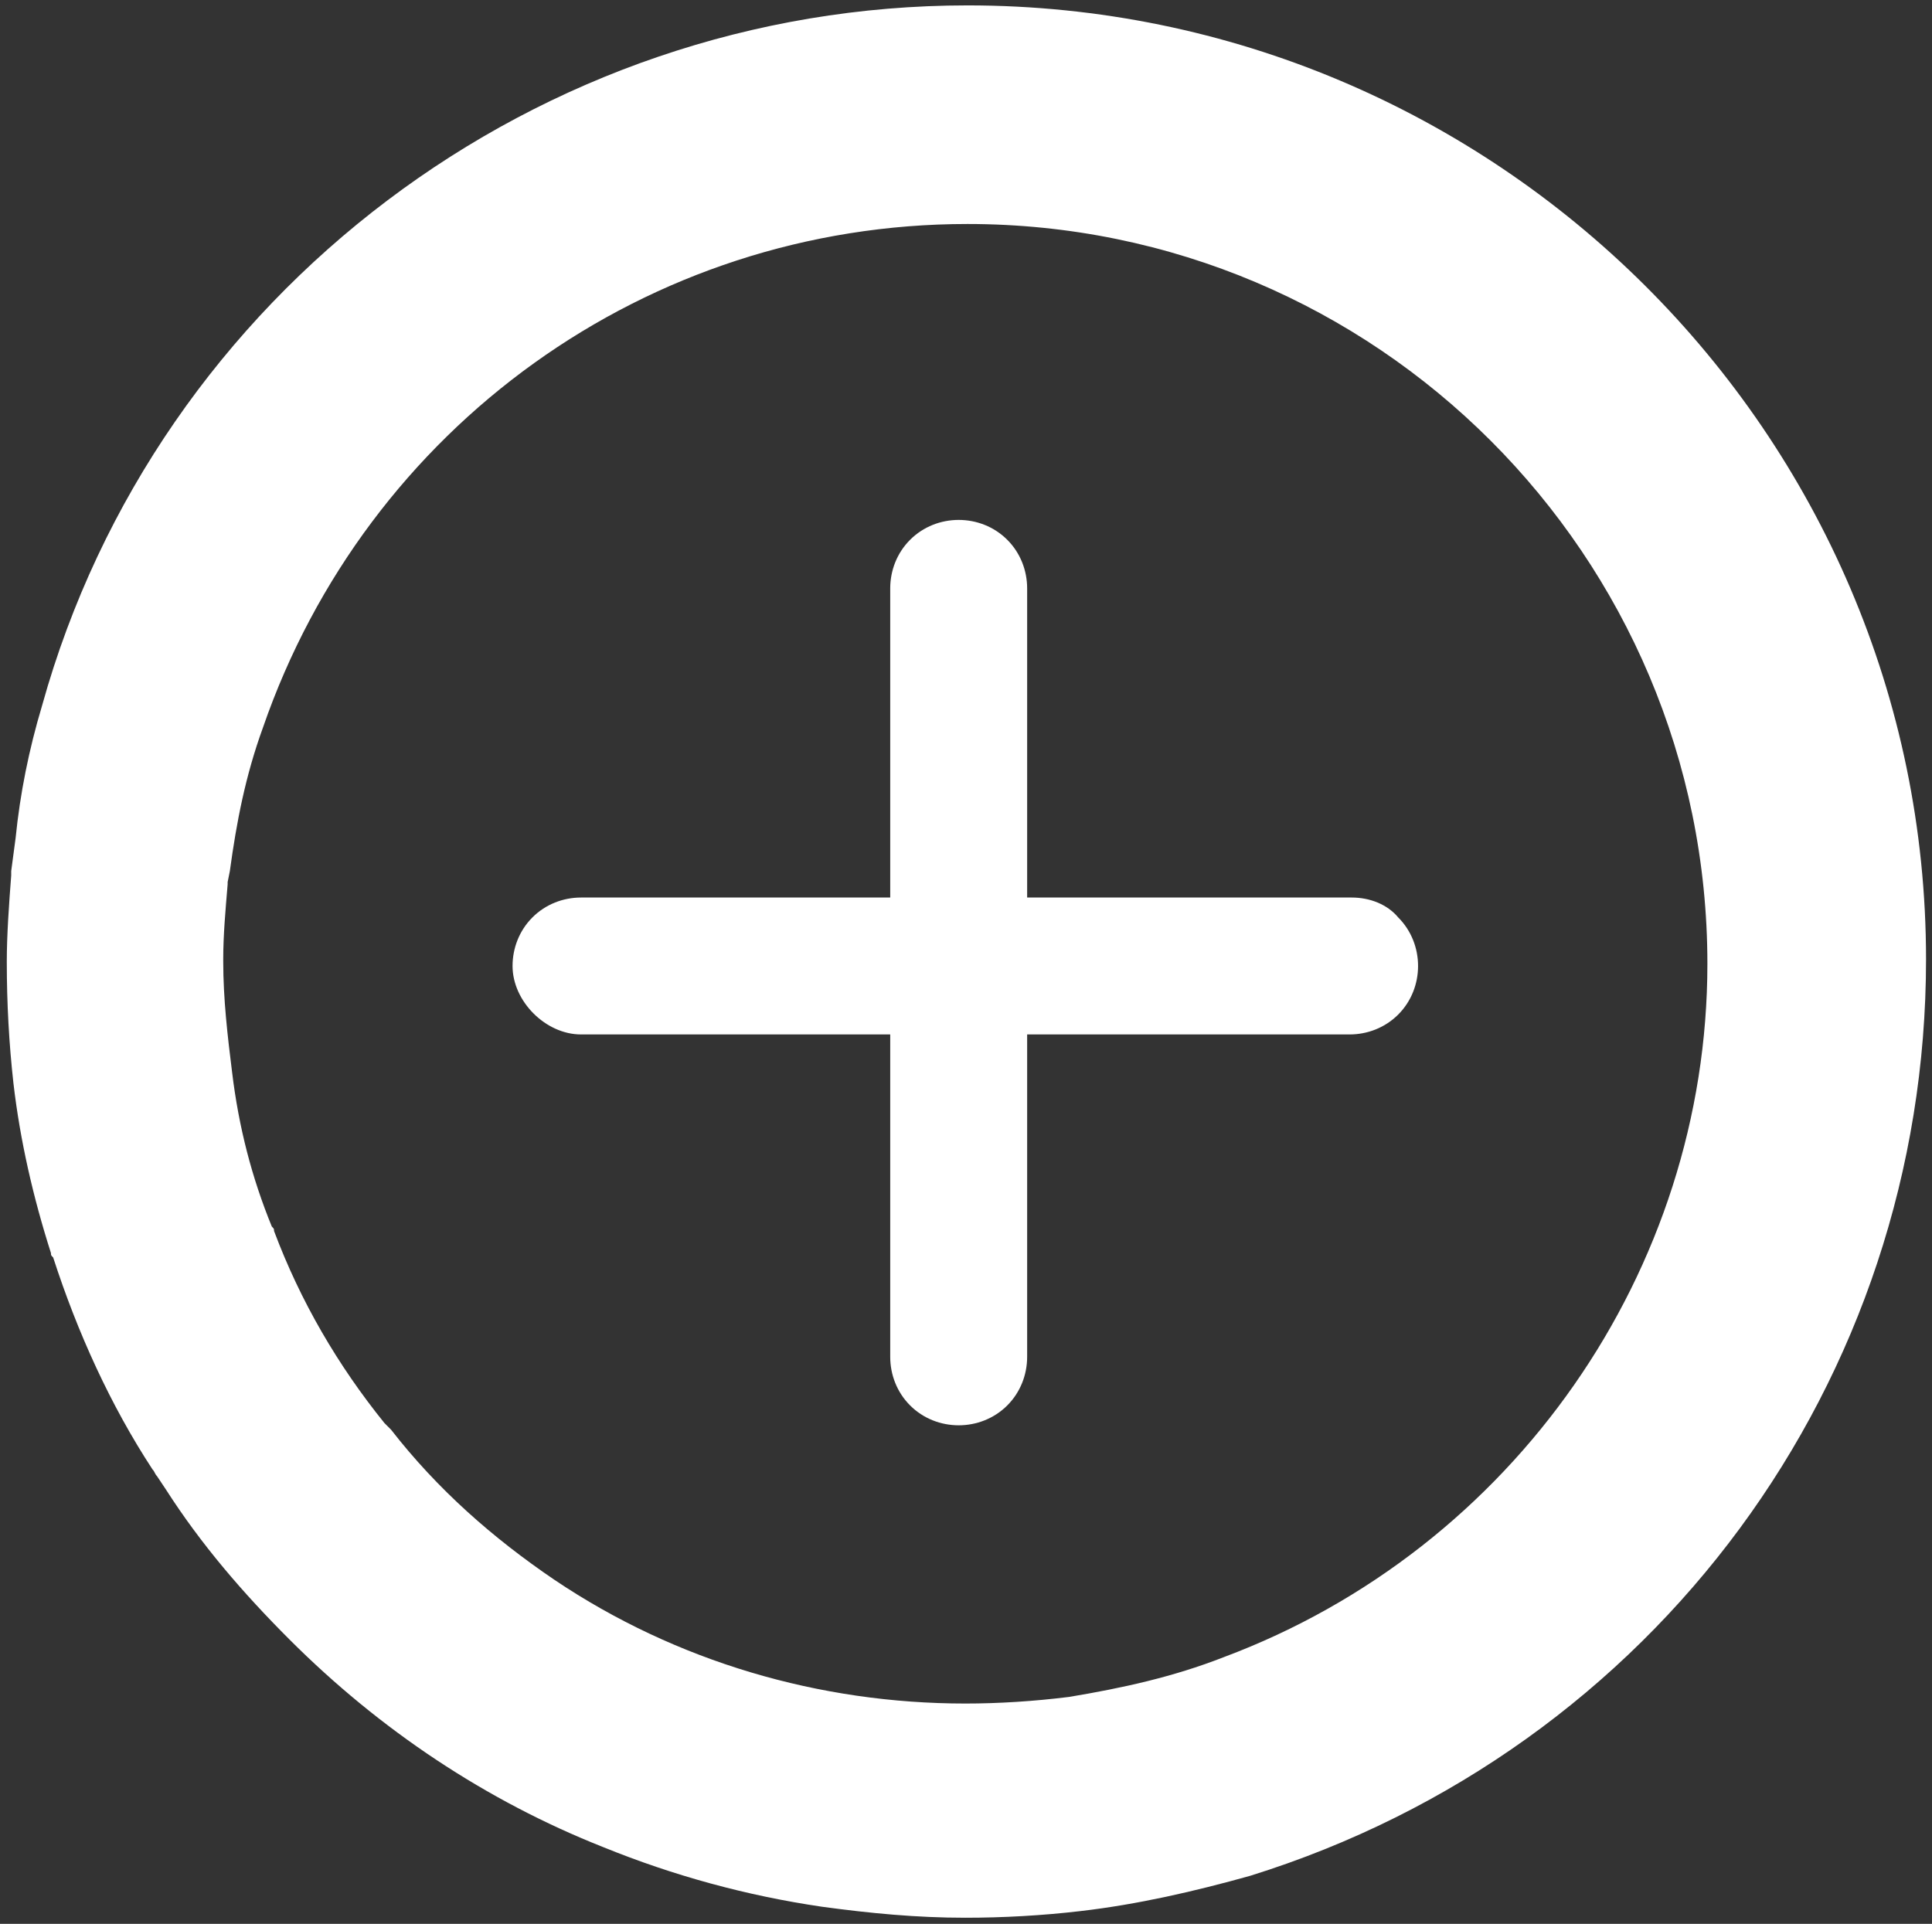
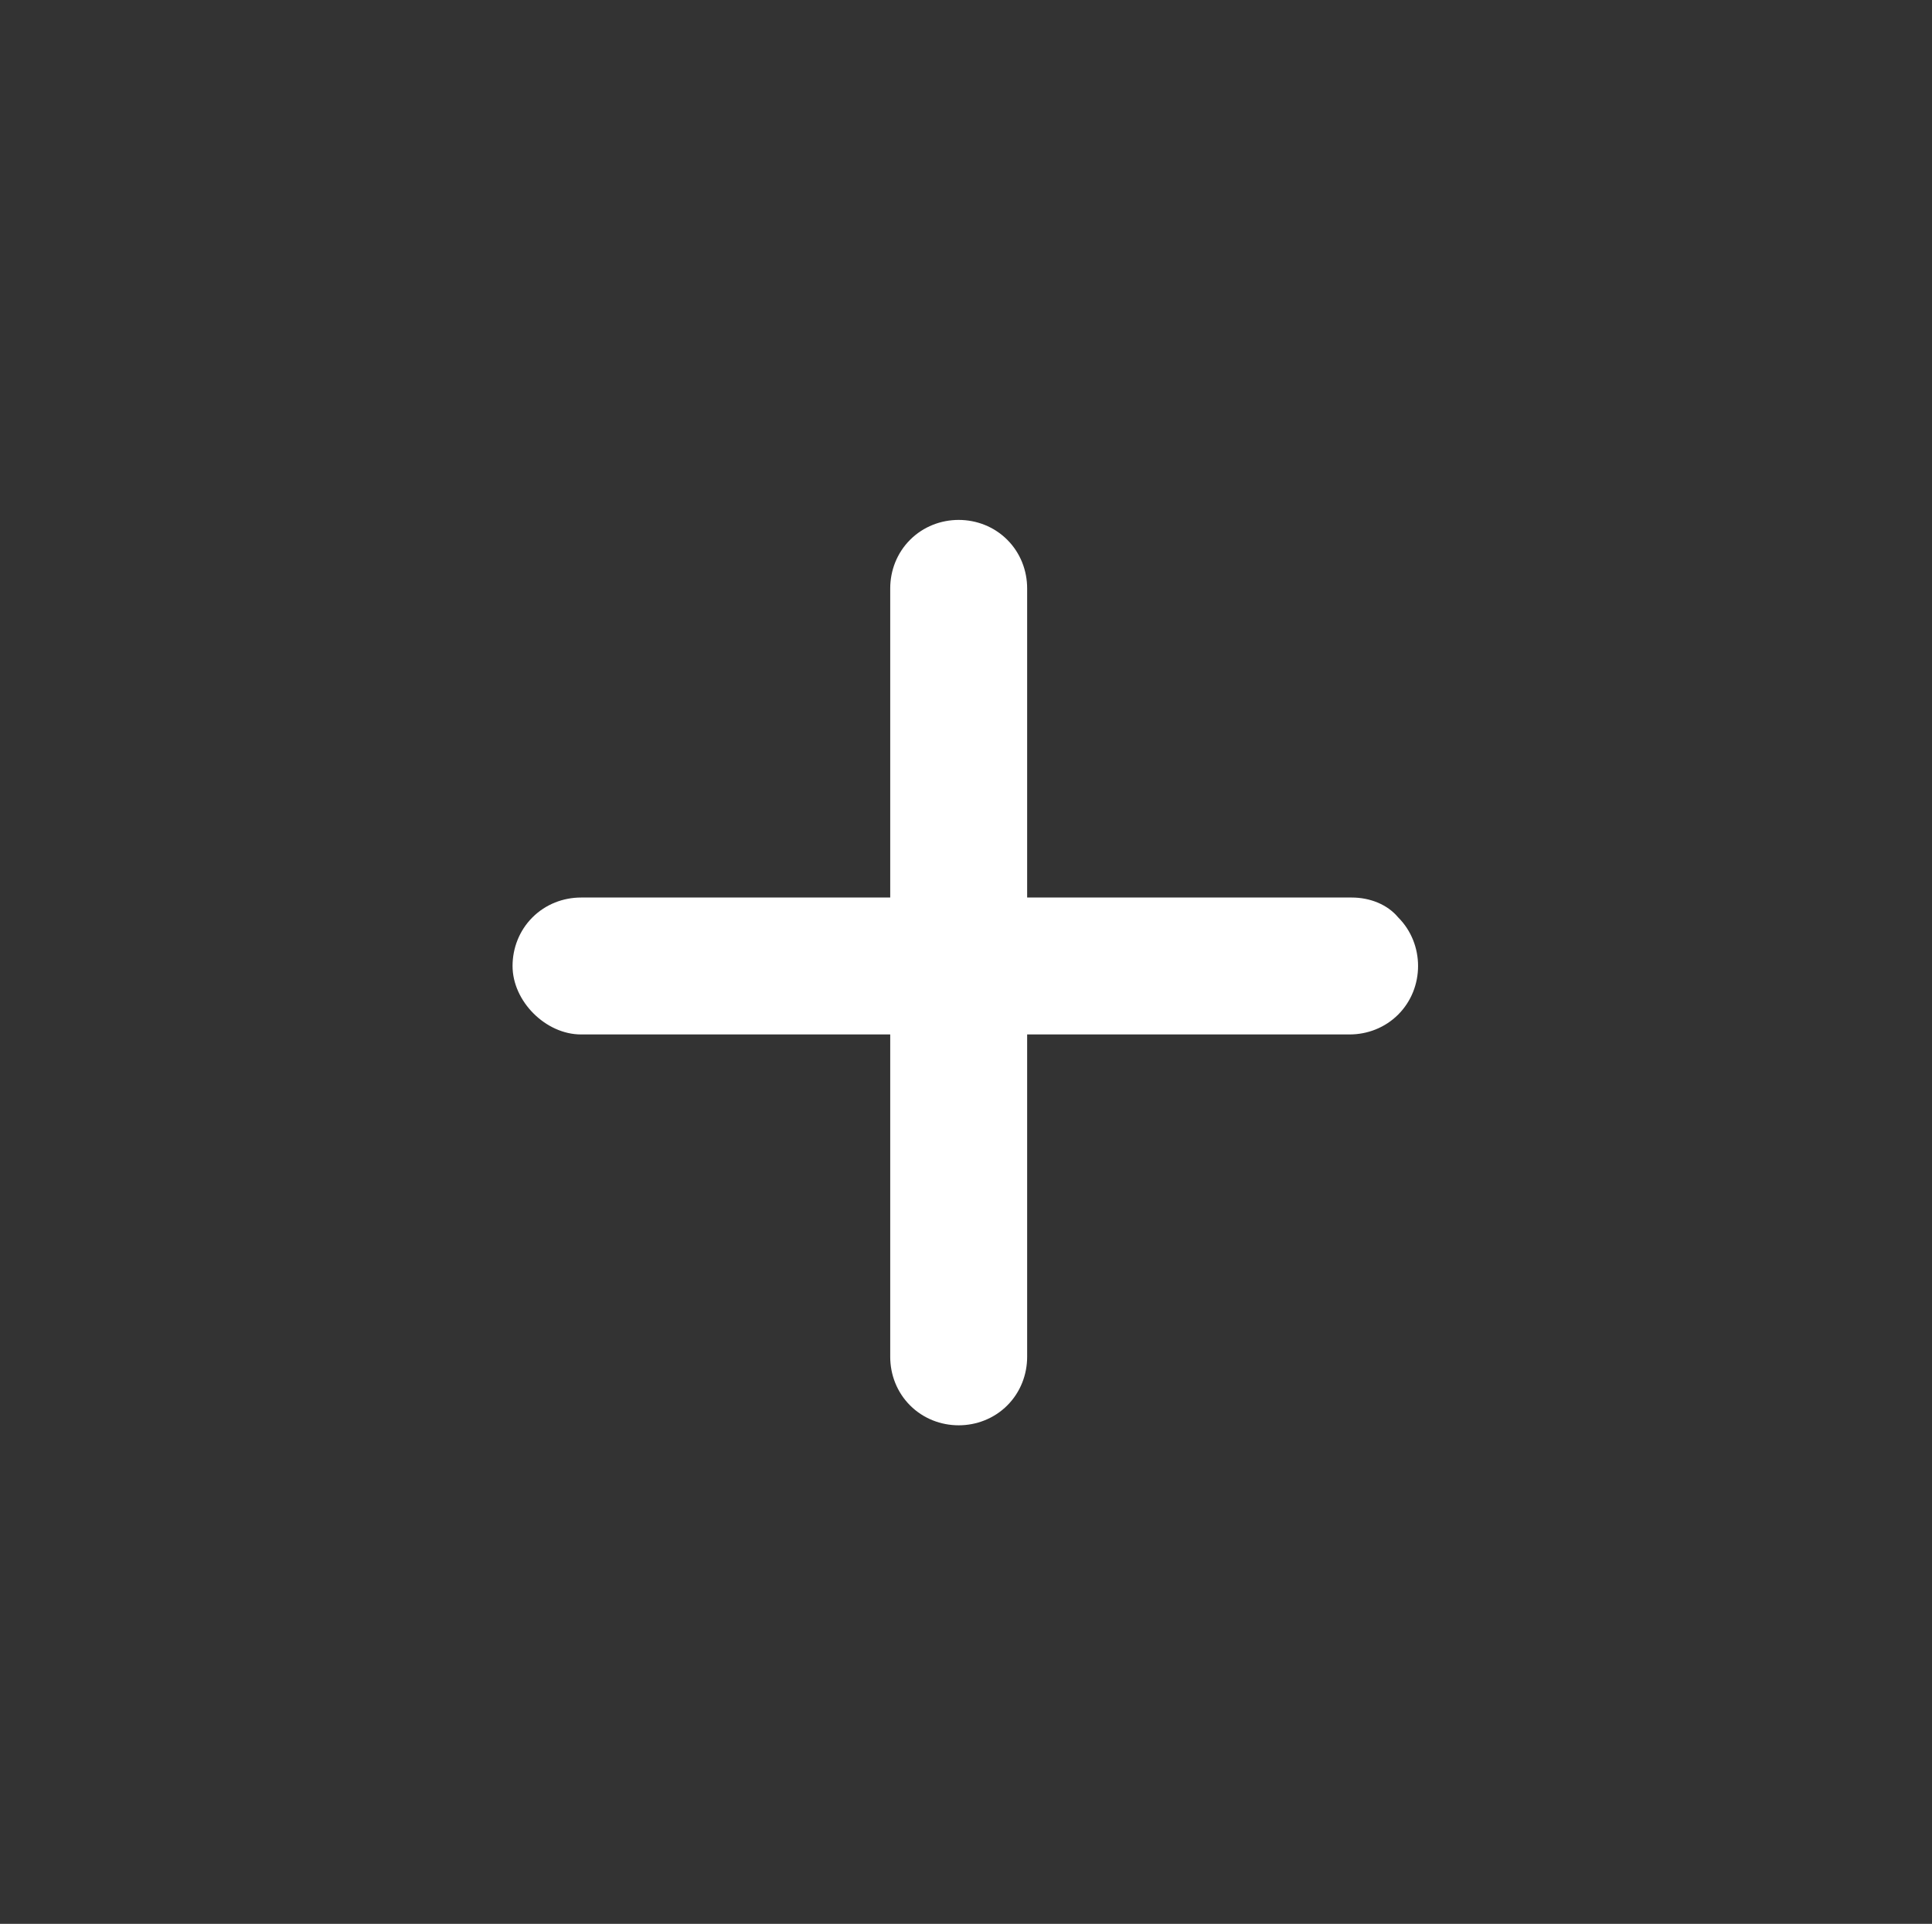
<svg xmlns="http://www.w3.org/2000/svg" version="1.1" id="Layer_1" x="0px" y="0px" width="736.463px" height="733.463px" viewBox="60.553 134.389 736.463 733.463" enable-background="new 60.553 134.389 736.463 733.463" xml:space="preserve">
  <rect x="60.553" y="134.389" width="736.463" height="733.463" fill="#333333" stroke="none" />
-   <path fill="#ffffff" d="M429.364,136.445c-163.326,0-308.974,109.445-352.752,266.879c-5.051,16.838-8.419,33.676-10.103,50.514  l-1.684,12.629c0,0.842,0,0.842,0,1.684c-0.842,10.944-1.684,22.73-1.684,32.833c0,15.996,0.842,31.15,2.525,46.305  c2.525,21.889,7.577,43.778,14.312,64.825c0,0.842,0,0.842,0.842,1.684c9.261,28.624,21.889,56.406,37.885,80.821l0,0  c0.842,0.842,0.842,1.684,1.684,2.526l3.368,5.051l0,0c13.47,21.047,29.466,39.568,47.146,57.249  c34.518,34.517,74.928,61.458,119.549,79.138c26.939,10.944,54.722,18.521,83.347,22.73c18.521,2.525,36.201,4.209,54.723,4.209  c14.312,0,29.466-0.842,43.778-2.525c21.889-2.525,43.778-7.577,64.825-13.47c154.066-47.988,257.618-188.584,257.618-349.385  C794.743,299.771,630.575,136.445,429.364,136.445z M527.023,766.178L527.023,766.178c-19.363,7.577-38.727,11.787-58.933,15.154  c-13.47,1.684-26.94,2.525-39.568,2.525c-55.564,0-110.288-15.995-156.592-47.146c-23.572-15.996-44.62-34.518-62.3-57.248  l-1.684-1.685c0,0,0,0-0.842-0.842c-17.68-21.889-31.992-46.304-42.095-73.244c0-0.842,0-0.842-0.842-1.684l0,0  c-7.577-18.521-12.628-37.885-15.153-58.933c-1.685-13.47-3.368-27.782-3.368-42.095c0,0,0,0,0-0.842  c0-9.261,0.842-18.521,1.684-28.624v-0.842l0.842-4.209c2.526-18.521,5.894-36.201,12.629-54.724  c39.568-114.497,146.488-191.951,268.562-191.951c155.75,0,282.033,126.284,282.033,282.033  C711.397,618.848,637.31,724.927,527.023,766.178z" />
  <path fill="#ffffff" d="M575.852,476.569H452.094V358.704c0-6.735-2.525-13.47-7.576-18.521l0,0  c-5.052-5.052-11.787-7.577-18.521-7.577c-6.735,0-13.471,2.525-18.521,7.577c-5.052,5.052-7.577,11.786-7.577,18.521v117.865  H282.033c-6.735,0-13.471,2.525-18.522,7.577c-5.051,5.051-7.576,11.786-7.576,18.521c0,13.47,12.628,26.099,26.099,26.099h117.864  v122.915c0,6.735,2.525,13.471,7.577,18.521c5.051,5.052,11.786,7.577,18.521,7.577c6.734,0,13.47-2.525,18.521-7.577  c5.051-5.051,7.576-11.786,7.576-18.521V528.766H575.01c6.735,0,13.471-2.526,18.521-7.577c5.052-5.052,7.577-11.787,7.577-18.521  c0-6.735-2.525-13.471-7.577-18.521C589.323,479.094,582.587,476.569,575.852,476.569z" />
</svg>